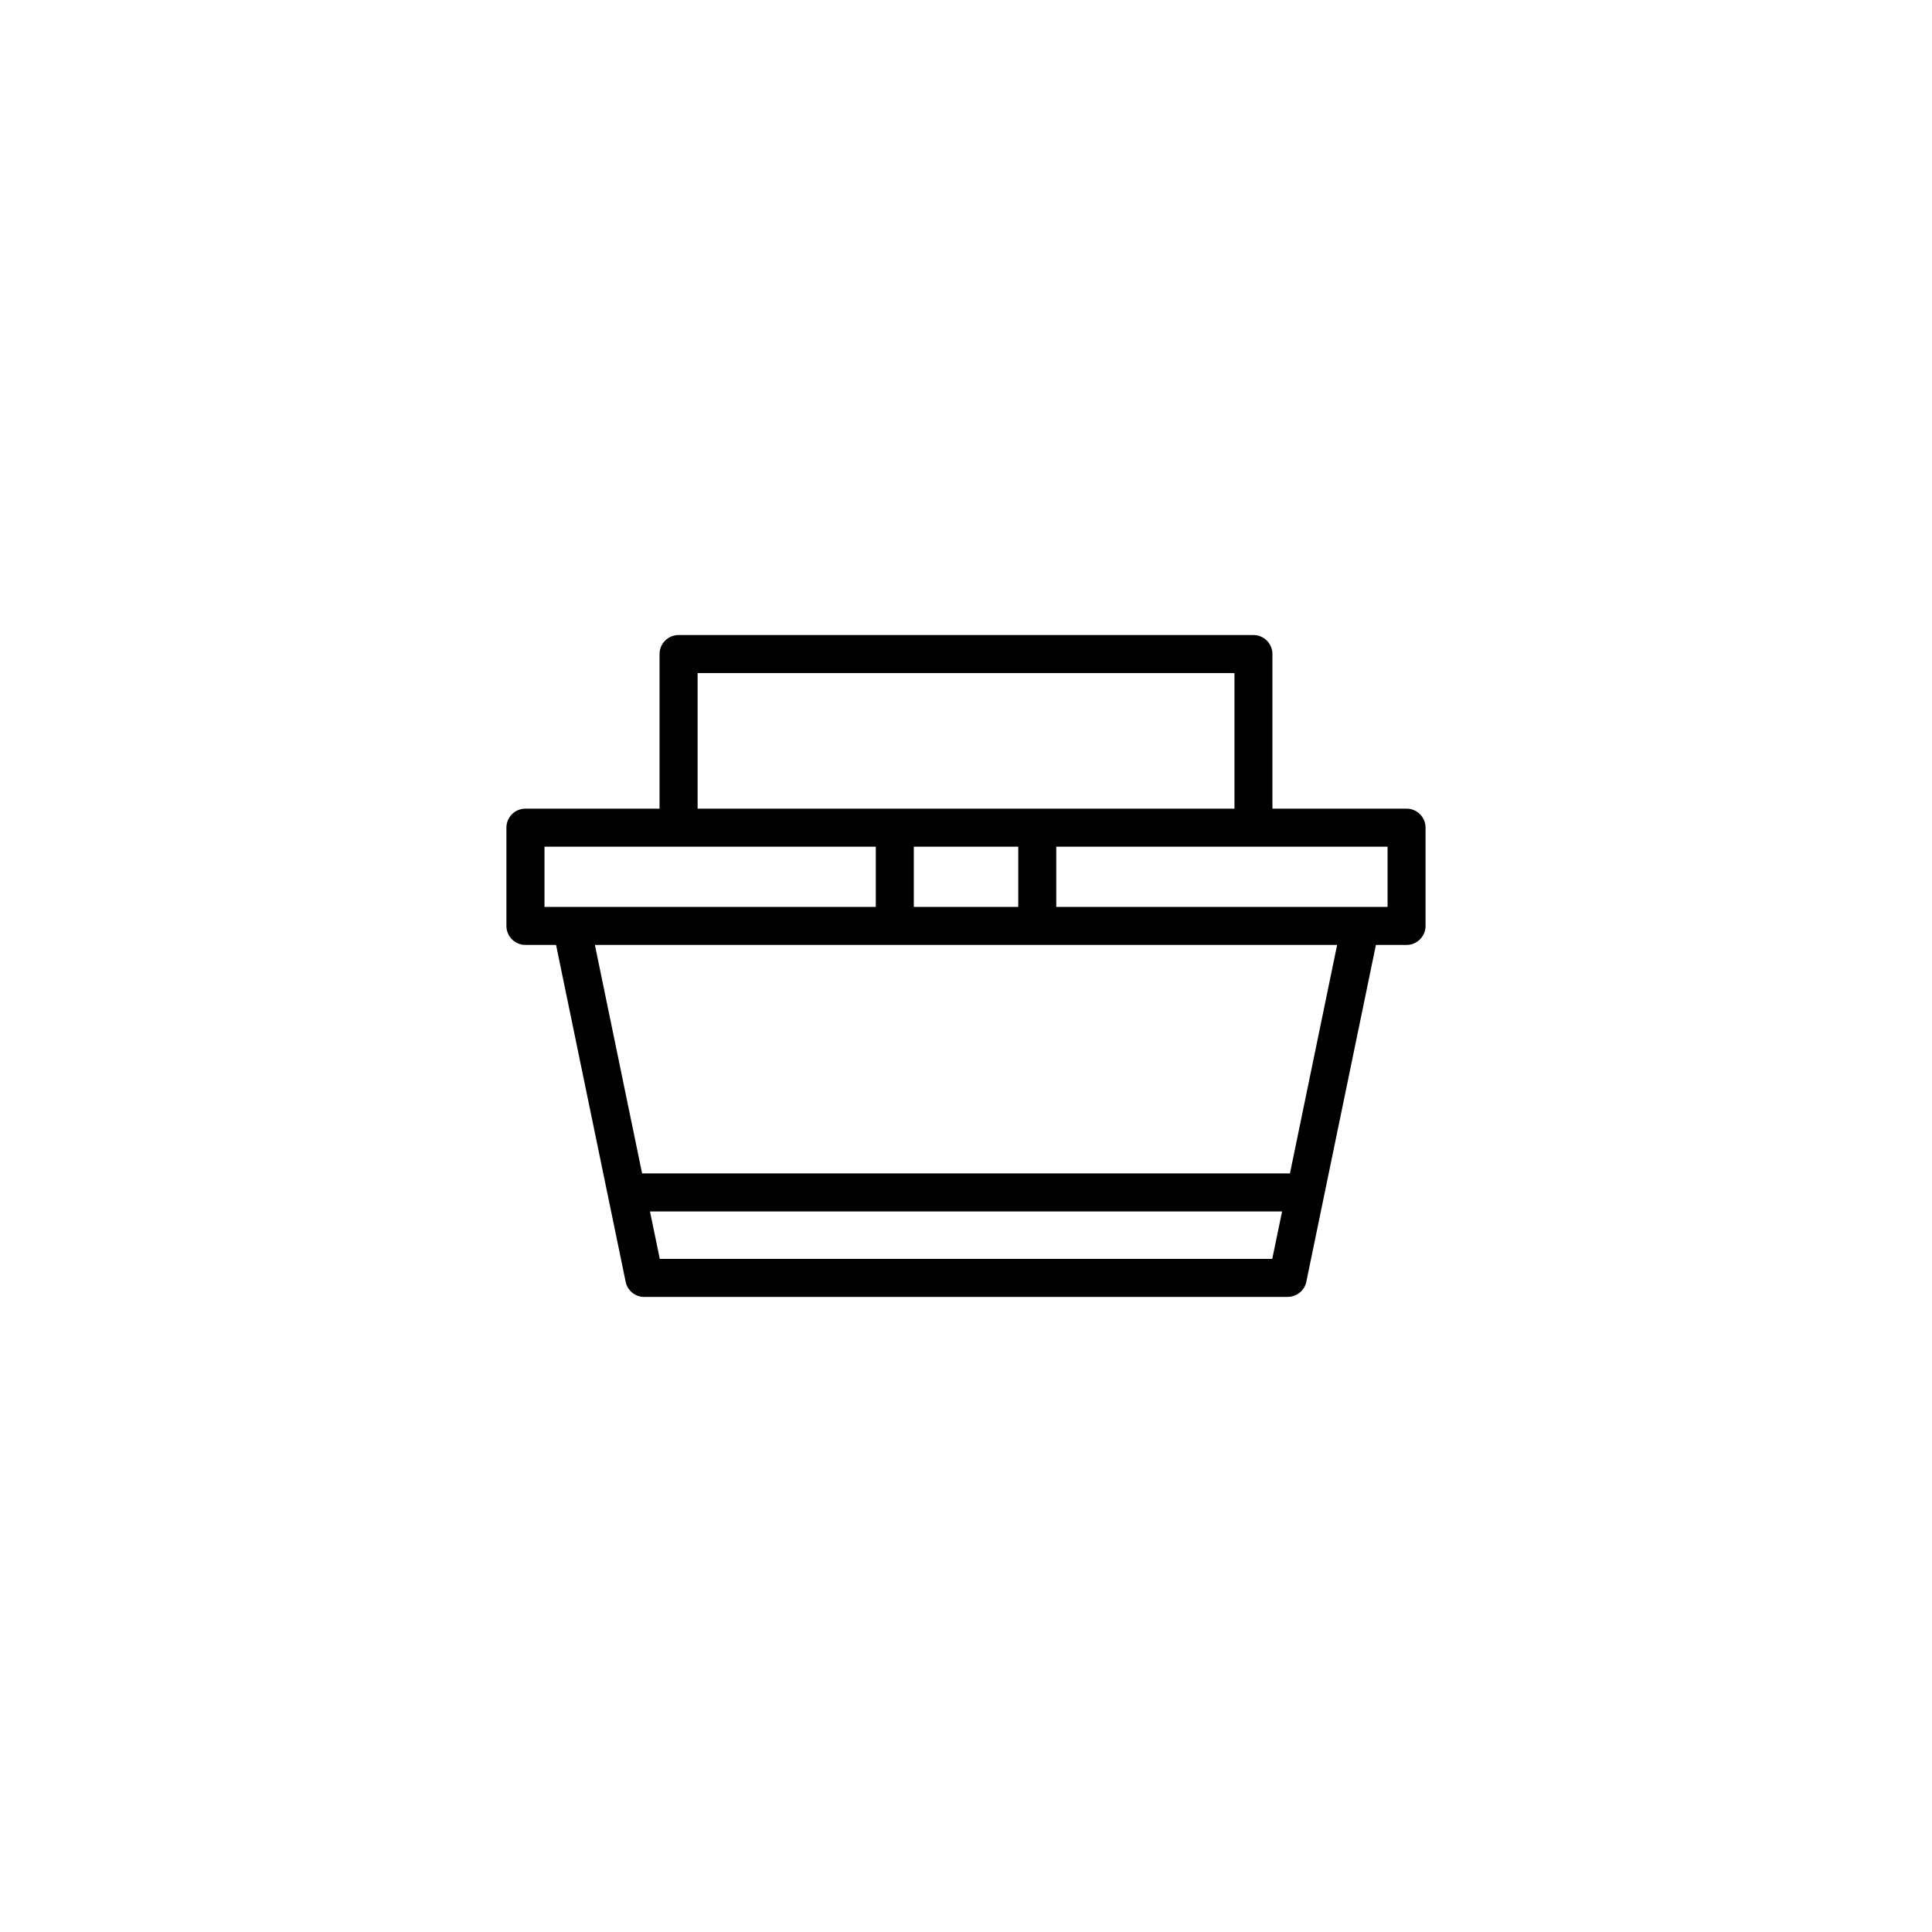
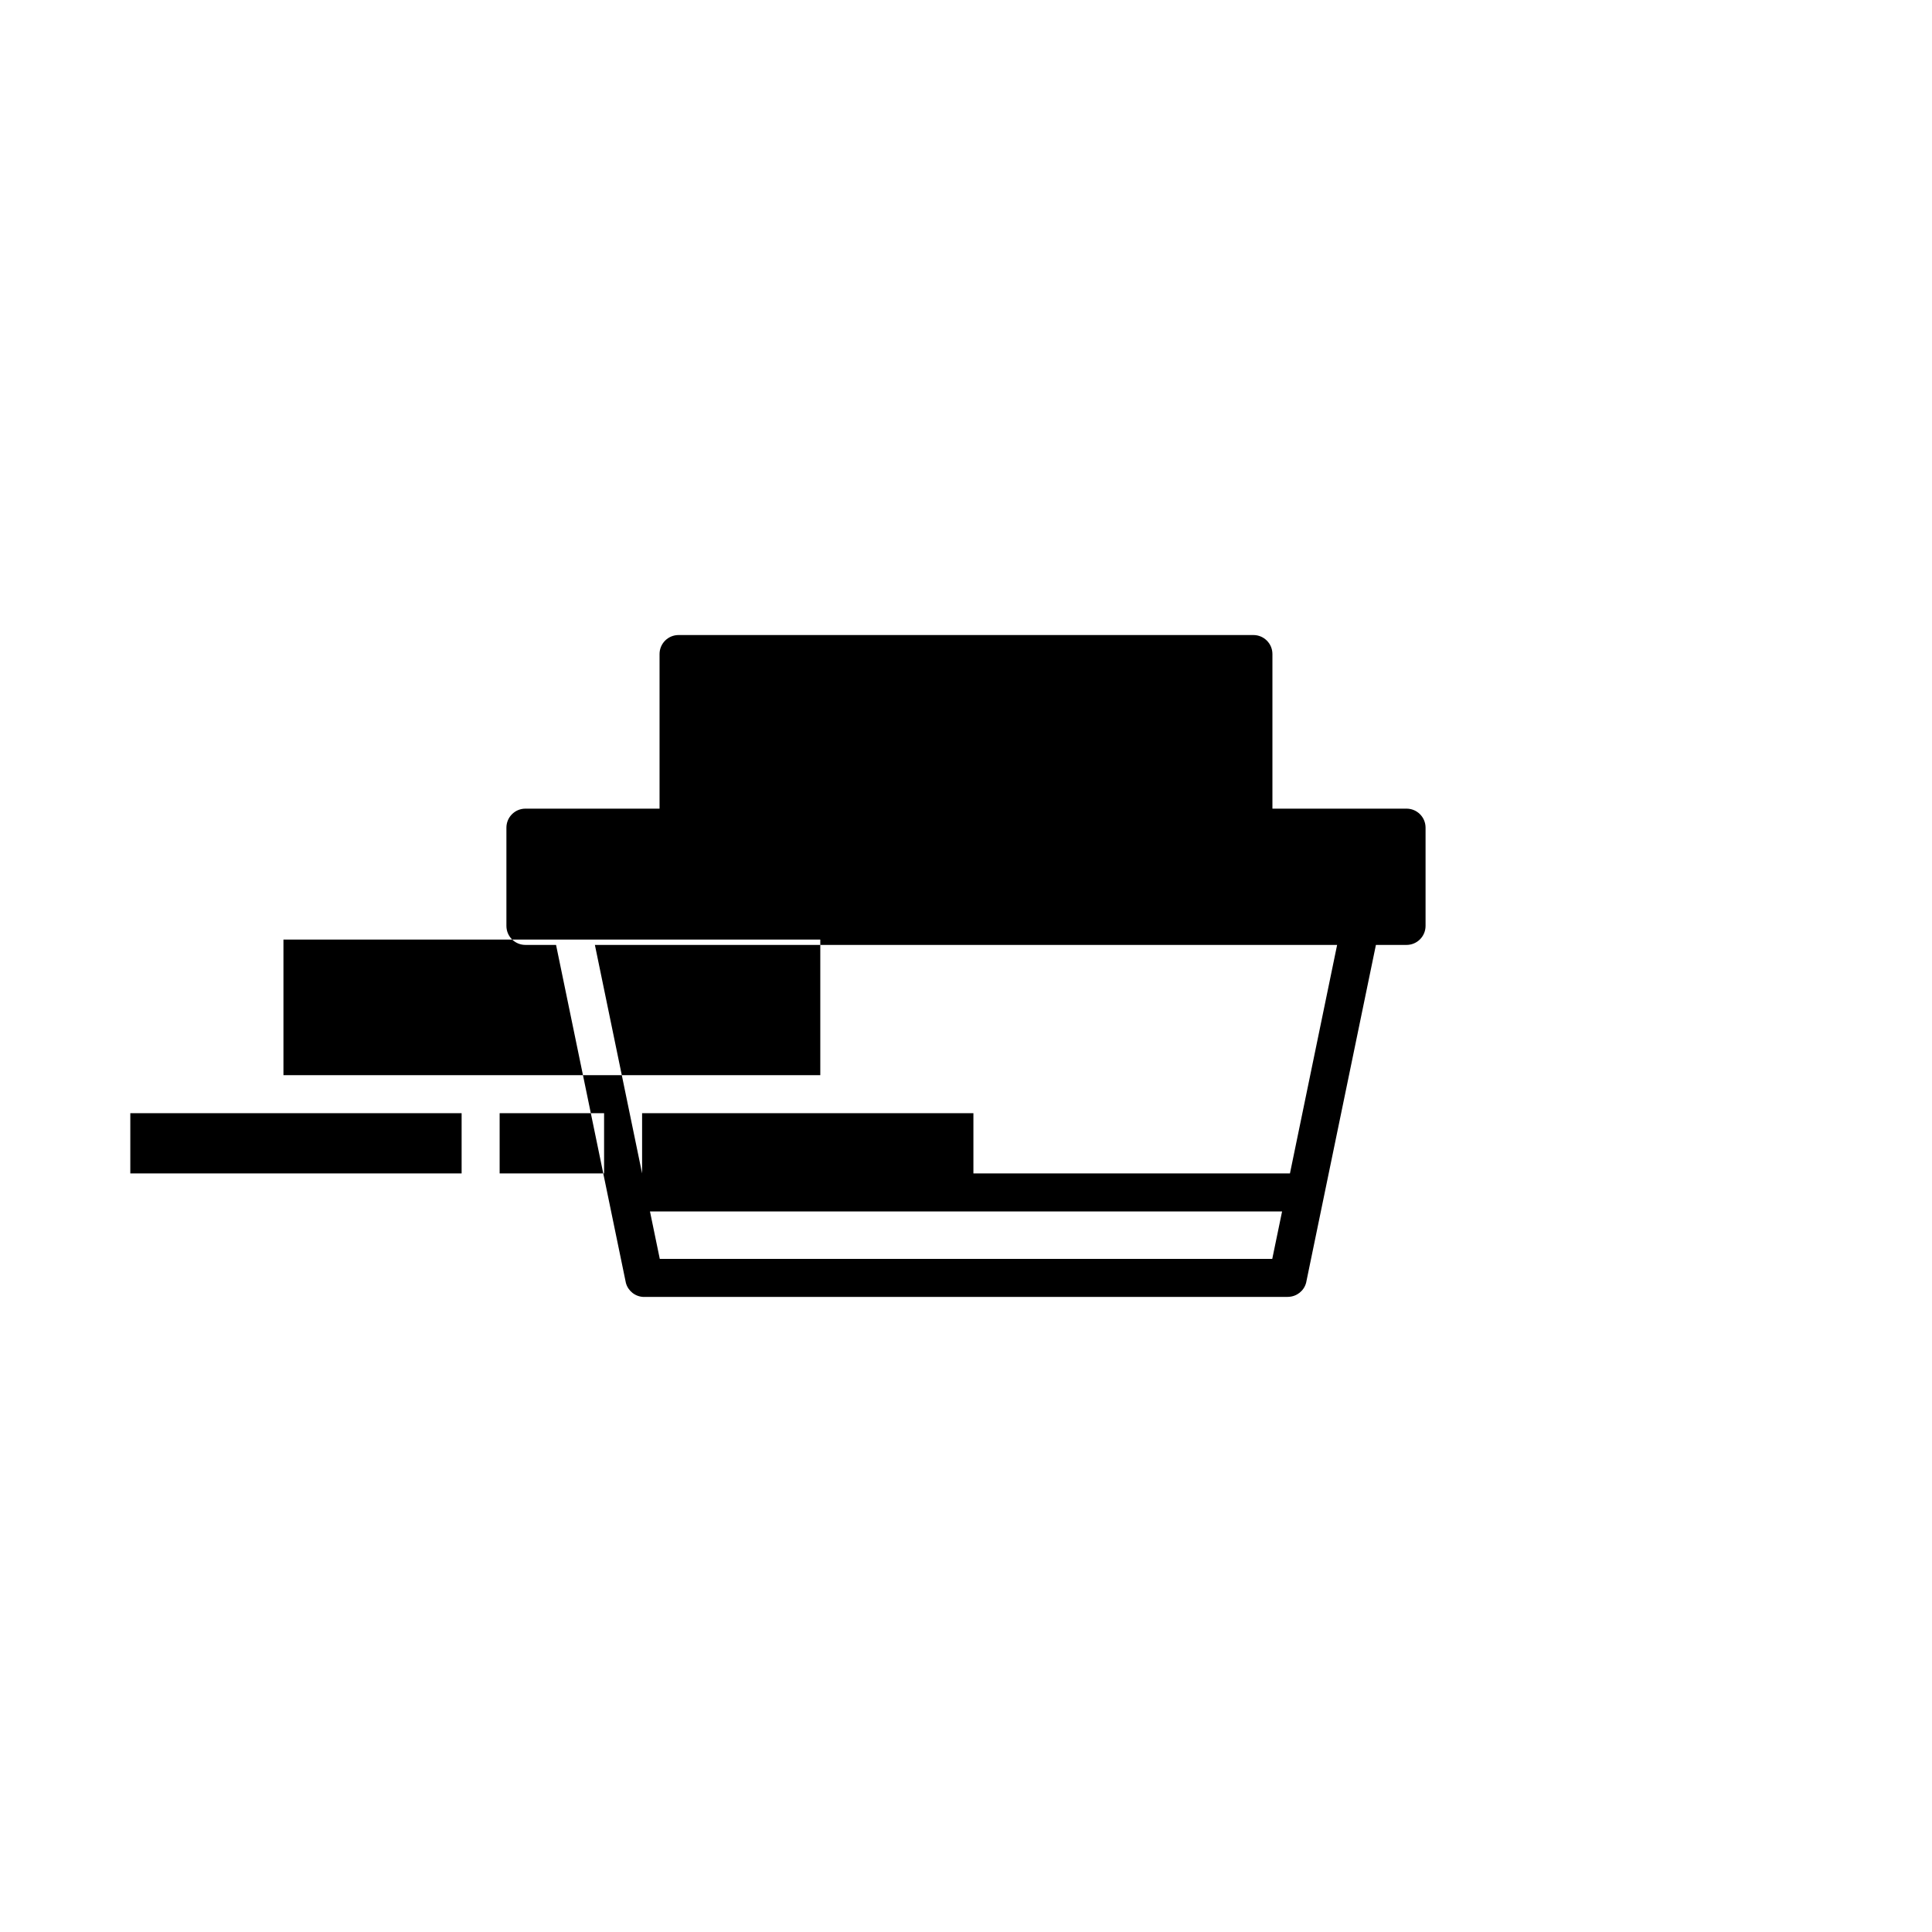
<svg xmlns="http://www.w3.org/2000/svg" fill="#000000" width="800px" height="800px" version="1.1" viewBox="144 144 512 512">
-   <path d="m485.26 487.7h-170.52-0.031-0.004-0.012-0.012-0.012-0.004-0.012-0.004 0.004-0.012-0.004-0.012-0.012-0.004-0.012-0.016-0.016-0.031-0.012c-2.191-0.09-4.066-1.582-4.644-3.68-0.004-0.004-0.004-0.012-0.004-0.016 0-0.004-0.004-0.004-0.004-0.012 0 0 0.004-0.004-0.004-0.012v-0.012c0.004 0.004 0-0.012-0.004-0.012 0-0.004-0.016-0.02-0.004-0.016v-0.012s-0.004-0.004-0.004-0.012v-0.004s-0.004-0.004-0.004-0.012v-0.012c-0.012-0.004-0.004-0.004-0.004-0.012 0-0.004-0.004-0.004-0.004-0.016v-0.012c-0.004 0-0.004-0.004-0.004-0.004l-0.004-0.02c0-0.004 0-0.004-0.004-0.012v-0.016c0-0.004-0.004-0.004-0.004-0.012 0 0 0-0.004-0.004-0.012-0.004-0.031-0.012-0.055-0.016-0.086l-18.445-89.273h-8.117c-2.785 0-5.039-2.258-5.039-5.039v-26.035c0-2.781 2.254-5.039 5.039-5.039h35.543v-40.969c0-2.781 2.254-5.039 5.039-5.039h152.34c2.785 0 5.039 2.258 5.039 5.039v40.969h35.543c2.785 0 5.039 2.258 5.039 5.039v26.035c0 2.781-2.254 5.039-5.039 5.039h-8.117l-18.445 89.273c-0.004 0.031-0.012 0.055-0.016 0.086-0.004 0.004-0.004 0.012-0.004 0.012v0.004c0 0.004-0.004 0.004-0.004 0.012v0.016c-0.004 0.004-0.004 0.004-0.004 0.012 0 0-0.012 0-0.004 0.016 0 0.004 0.004 0.012-0.004 0.012v0.016s-0.012 0-0.004 0.016v0.004c0 0.004-0.004 0.004-0.004 0.004v0.016l-0.004 0.004v0.004c0.004 0-0.004 0.012-0.004 0.016l-0.004 0.012v0.012l-0.004 0.012c0 0.004-0.004 0.004-0.004 0.012 0 0.004 0 0.012-0.004 0.016-0.578 2.098-2.453 3.586-4.644 3.68h-0.012-0.031-0.016-0.016-0.012-0.004-0.012-0.012-0.004-0.012-0.008-0.012-0.004-0.012-0.012-0.012-0.004c-0.012 0.02-0.02 0.02-0.031 0.02zm-166.41-10.078h162.31l2.606-12.582h-167.52zm-4.688-22.656h171.69l12.5-60.555-196.7 0.004zm109.76-70.625h87.801v-15.961h-87.801zm-37.754 0h27.68v-15.961h-27.68zm-97.875 0h87.801v-15.961h-87.801zm40.582-26.039h142.27v-35.934h-142.27z" />
+   <path d="m485.26 487.7h-170.52-0.031-0.004-0.012-0.012-0.012-0.004-0.012-0.004 0.004-0.012-0.004-0.012-0.012-0.004-0.012-0.016-0.016-0.031-0.012c-2.191-0.09-4.066-1.582-4.644-3.68-0.004-0.004-0.004-0.012-0.004-0.016 0-0.004-0.004-0.004-0.004-0.012 0 0 0.004-0.004-0.004-0.012v-0.012c0.004 0.004 0-0.012-0.004-0.012 0-0.004-0.016-0.02-0.004-0.016v-0.012s-0.004-0.004-0.004-0.012v-0.004s-0.004-0.004-0.004-0.012v-0.012c-0.012-0.004-0.004-0.004-0.004-0.012 0-0.004-0.004-0.004-0.004-0.016v-0.012c-0.004 0-0.004-0.004-0.004-0.004l-0.004-0.02c0-0.004 0-0.004-0.004-0.012v-0.016c0-0.004-0.004-0.004-0.004-0.012 0 0 0-0.004-0.004-0.012-0.004-0.031-0.012-0.055-0.016-0.086l-18.445-89.273h-8.117c-2.785 0-5.039-2.258-5.039-5.039v-26.035c0-2.781 2.254-5.039 5.039-5.039h35.543v-40.969c0-2.781 2.254-5.039 5.039-5.039h152.34c2.785 0 5.039 2.258 5.039 5.039v40.969h35.543c2.785 0 5.039 2.258 5.039 5.039v26.035c0 2.781-2.254 5.039-5.039 5.039h-8.117l-18.445 89.273c-0.004 0.031-0.012 0.055-0.016 0.086-0.004 0.004-0.004 0.012-0.004 0.012v0.004c0 0.004-0.004 0.004-0.004 0.012v0.016c-0.004 0.004-0.004 0.004-0.004 0.012 0 0-0.012 0-0.004 0.016 0 0.004 0.004 0.012-0.004 0.012v0.016s-0.012 0-0.004 0.016v0.004c0 0.004-0.004 0.004-0.004 0.004v0.016l-0.004 0.004v0.004c0.004 0-0.004 0.012-0.004 0.016l-0.004 0.012v0.012l-0.004 0.012c0 0.004-0.004 0.004-0.004 0.012 0 0.004 0 0.012-0.004 0.016-0.578 2.098-2.453 3.586-4.644 3.68h-0.012-0.031-0.016-0.016-0.012-0.004-0.012-0.012-0.004-0.012-0.008-0.012-0.004-0.012-0.012-0.012-0.004c-0.012 0.02-0.02 0.02-0.031 0.02zm-166.41-10.078h162.31l2.606-12.582h-167.52zm-4.688-22.656h171.69l12.5-60.555-196.7 0.004zh87.801v-15.961h-87.801zm-37.754 0h27.68v-15.961h-27.68zm-97.875 0h87.801v-15.961h-87.801zm40.582-26.039h142.27v-35.934h-142.27z" />
</svg>